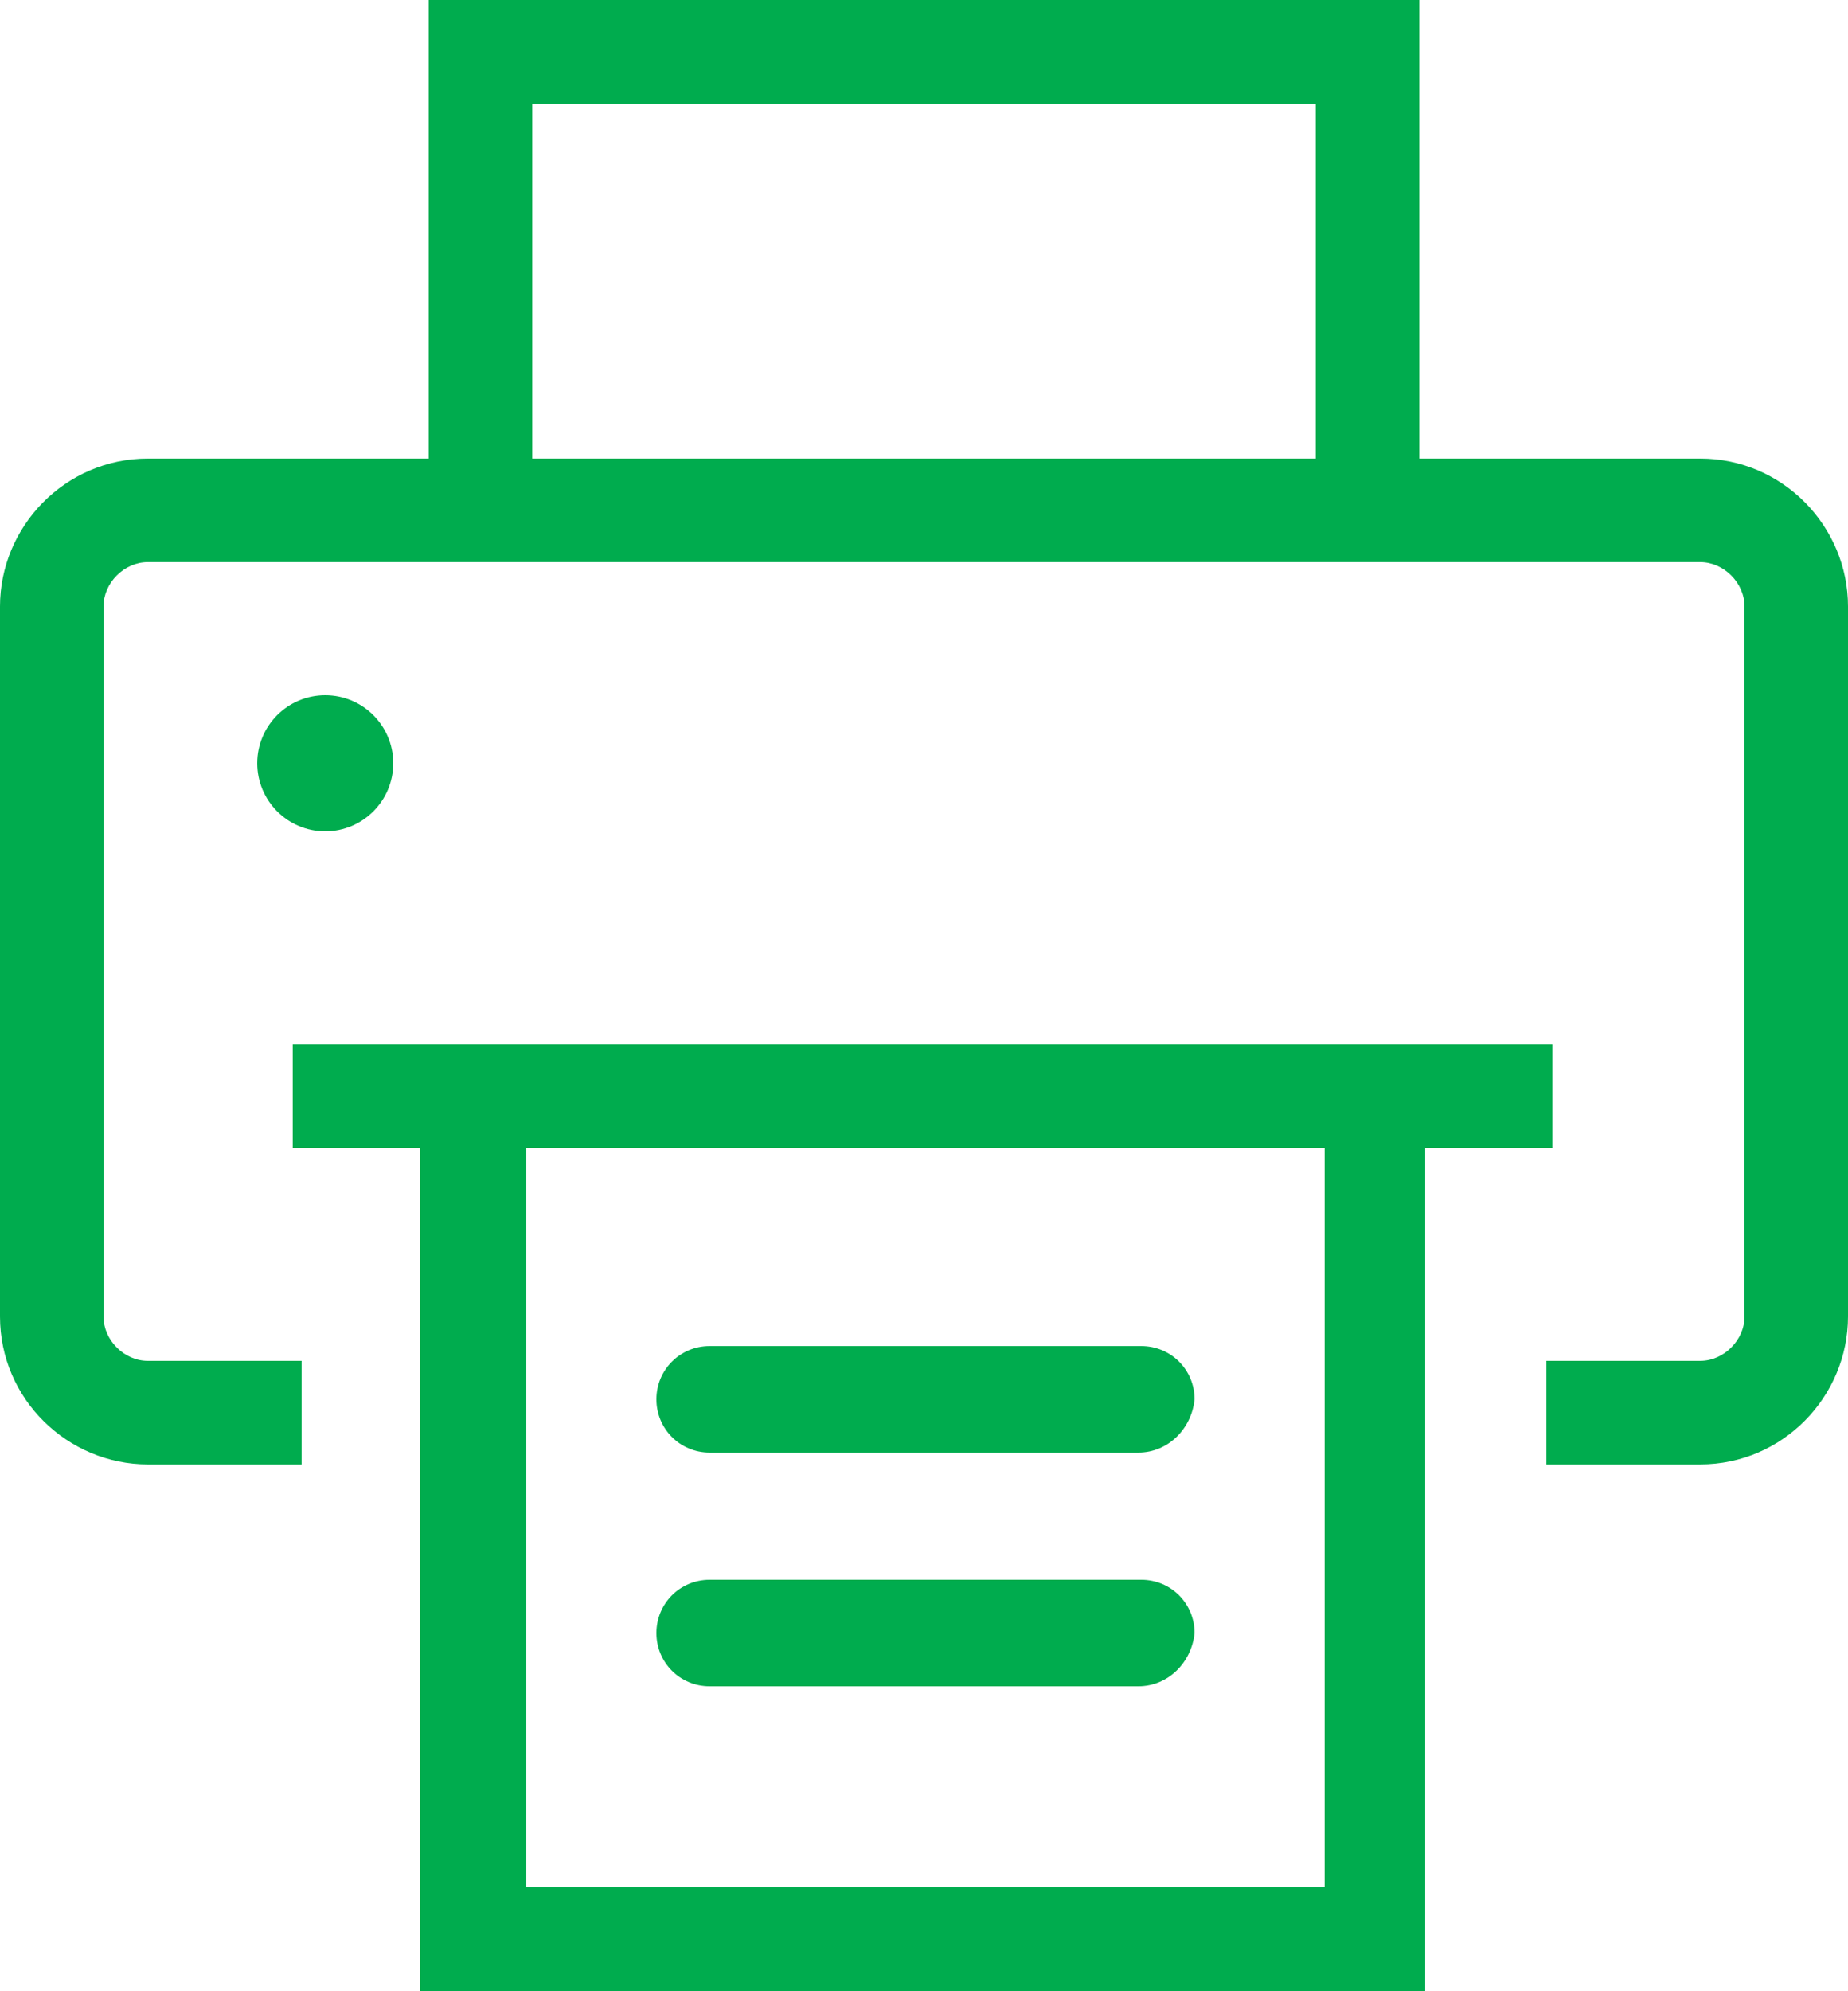
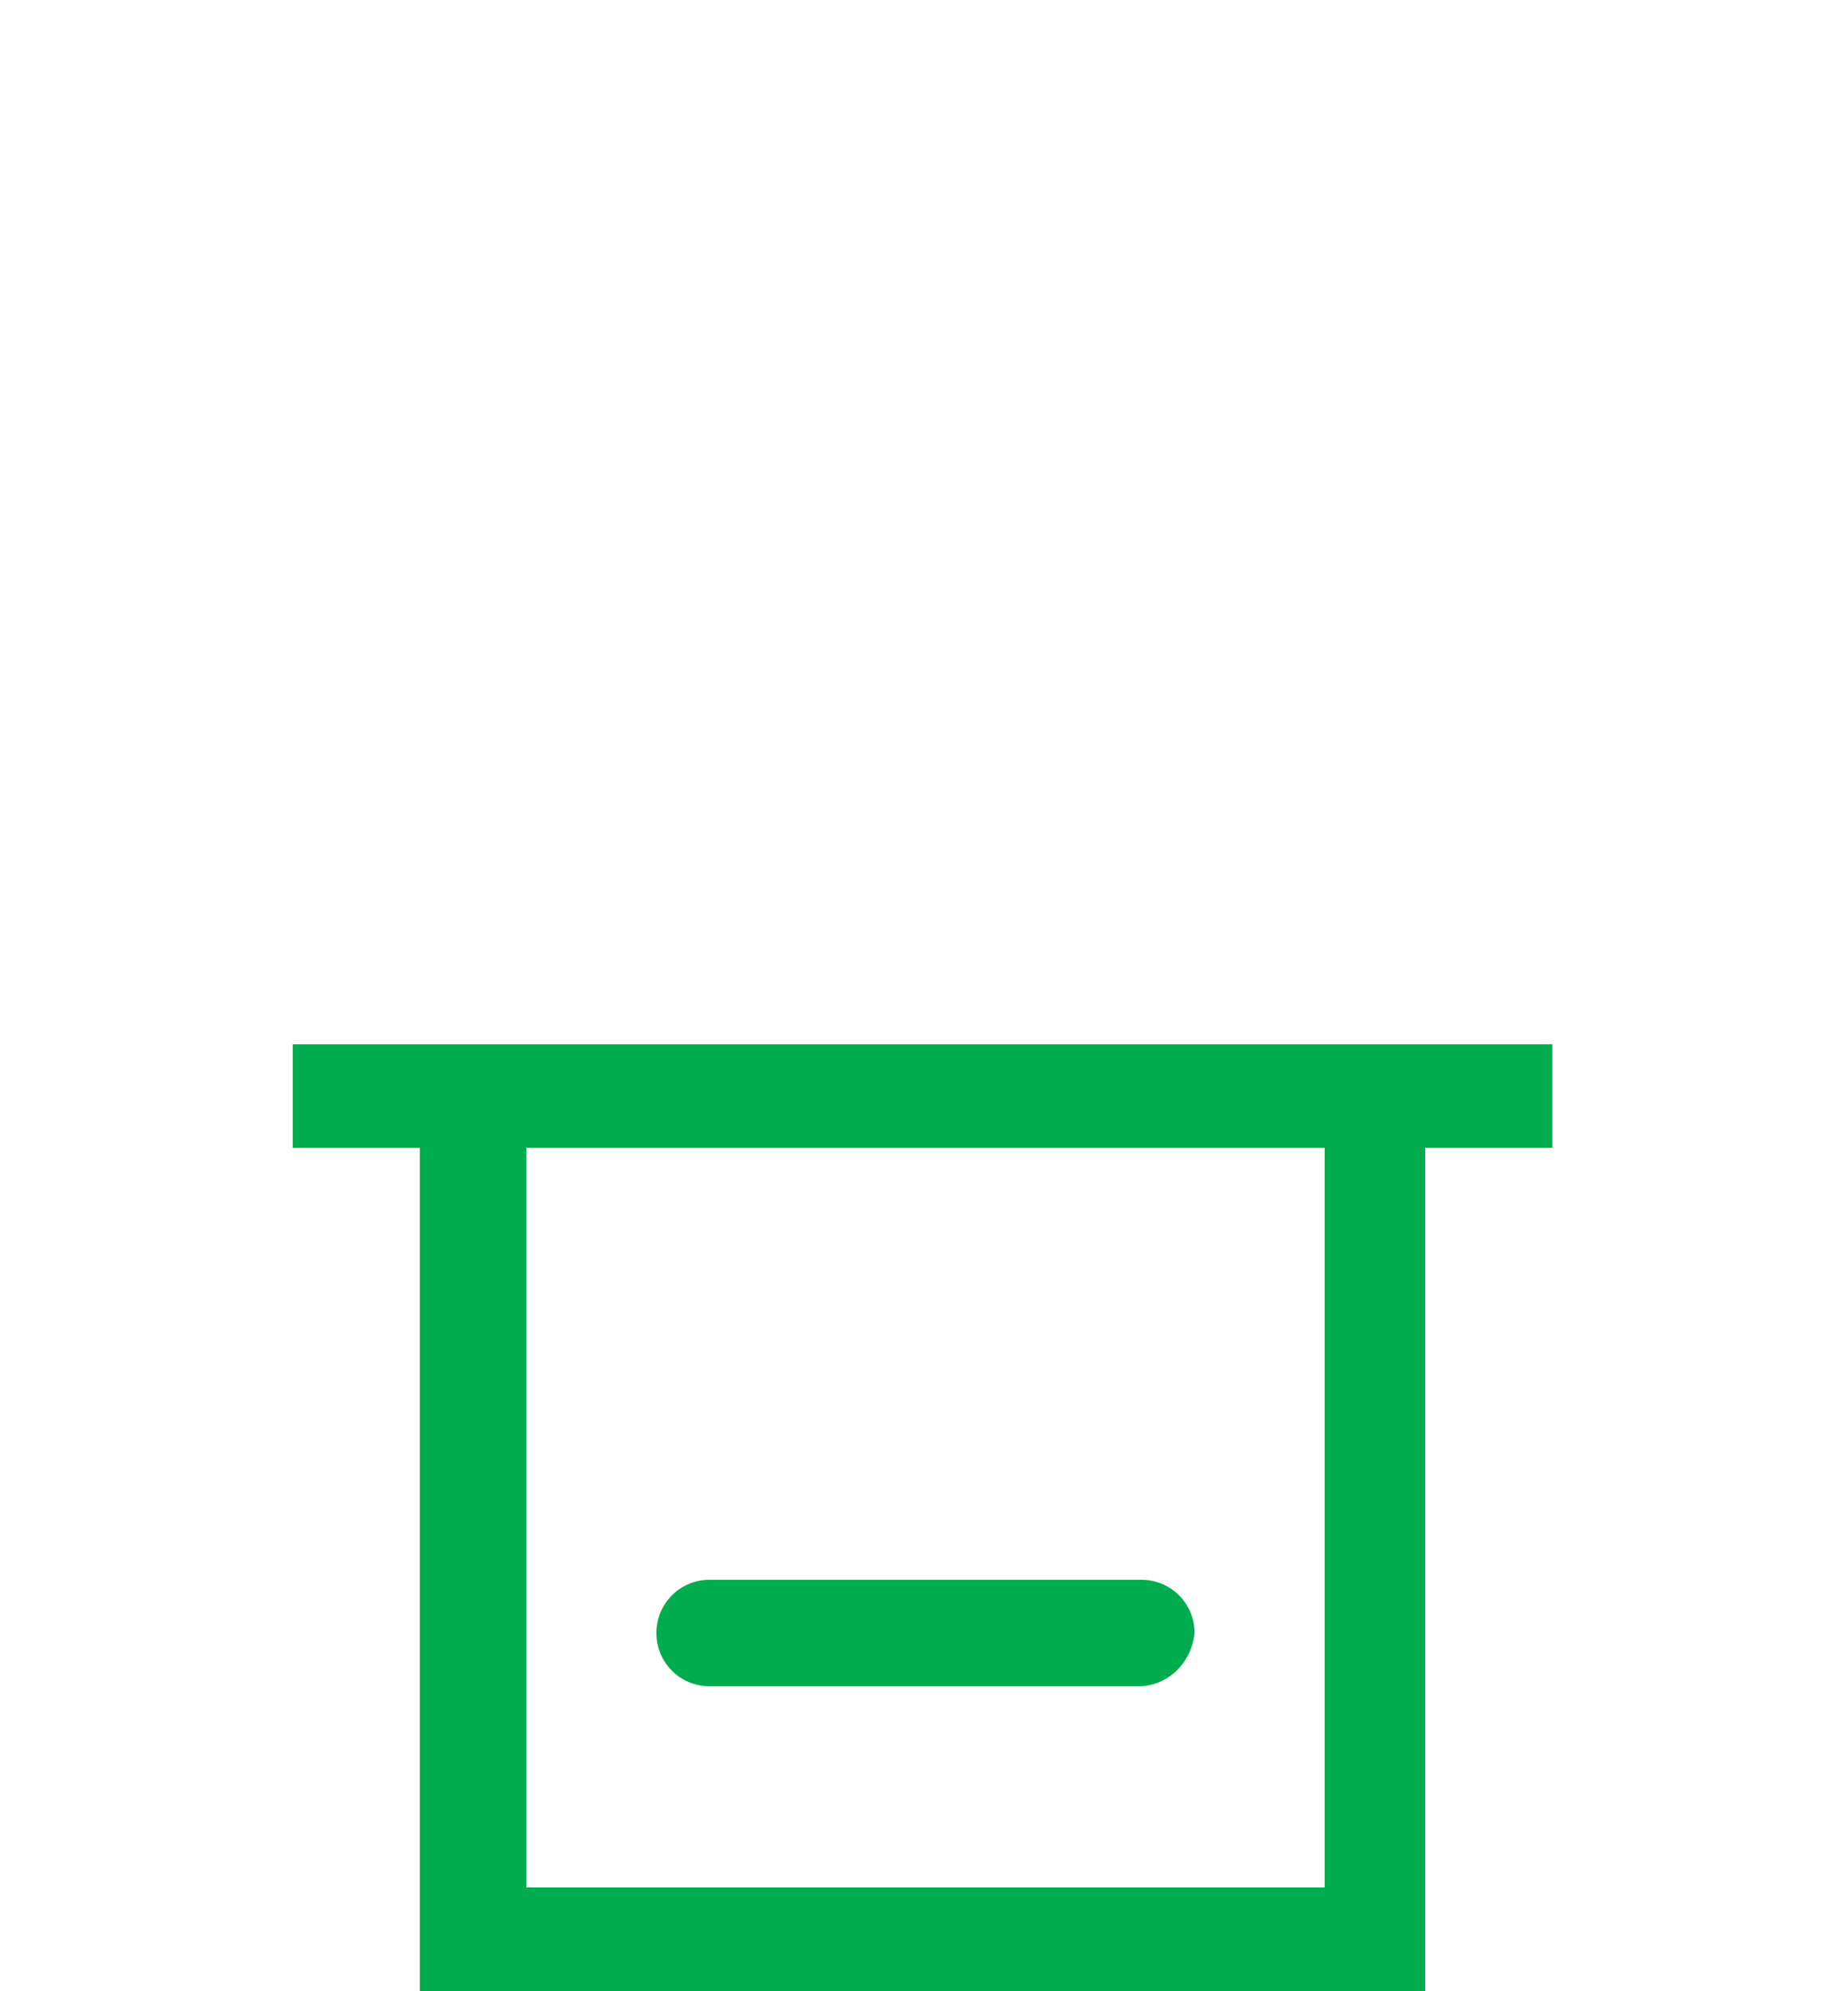
<svg xmlns="http://www.w3.org/2000/svg" x="0px" y="0px" viewBox="0 0 62.5 67.3" style="enable-background:new 0 0 62.5 67.3;" xml:space="preserve">
  <style type="text/css">
	.st0{fill:#00AC4E;}
</style>
  <g>
-     <circle class="st0" cx="11" cy="25.8" r="2.3" />
-     <path class="st0" d="M57.5,15.5H48V0H14.5v15.5H5c-2.8,0-5,2.3-5,5v24c0,2.8,2.3,5,5,5h5.2V46H5c-0.8,0-1.5-0.7-1.5-1.5v-24   C3.5,19.7,4.2,19,5,19h52.5c0.8,0,1.5,0.7,1.5,1.5v24c0,0.8-0.7,1.5-1.5,1.5h-5.2v3.5h5.2c2.8,0,5-2.3,5-5v-24   C62.5,17.8,60.3,15.5,57.5,15.5z M44.5,15.5H18v-12h26.5V15.5z" />
    <g>
      <path class="st0" d="M52.6,35.3H9.9v3.5h4.3v28.5h34V38.8h4.3V35.3z M44.8,63.8h-27v-25h27V63.8z" />
      <g>
        <g>
-           <path class="st0" d="M38.5,49.1H24c-1,0-1.8-0.8-1.8-1.8c0-1,0.8-1.8,1.8-1.8h14.6c1,0,1.8,0.8,1.8,1.8      C40.3,48.3,39.5,49.1,38.5,49.1z" />
-         </g>
+           </g>
        <g>
          <path class="st0" d="M38.5,57H24c-1,0-1.8-0.8-1.8-1.8c0-1,0.8-1.8,1.8-1.8h14.6c1,0,1.8,0.8,1.8,1.8C40.3,56.2,39.5,57,38.5,57      z" />
        </g>
      </g>
    </g>
  </g>
</svg>